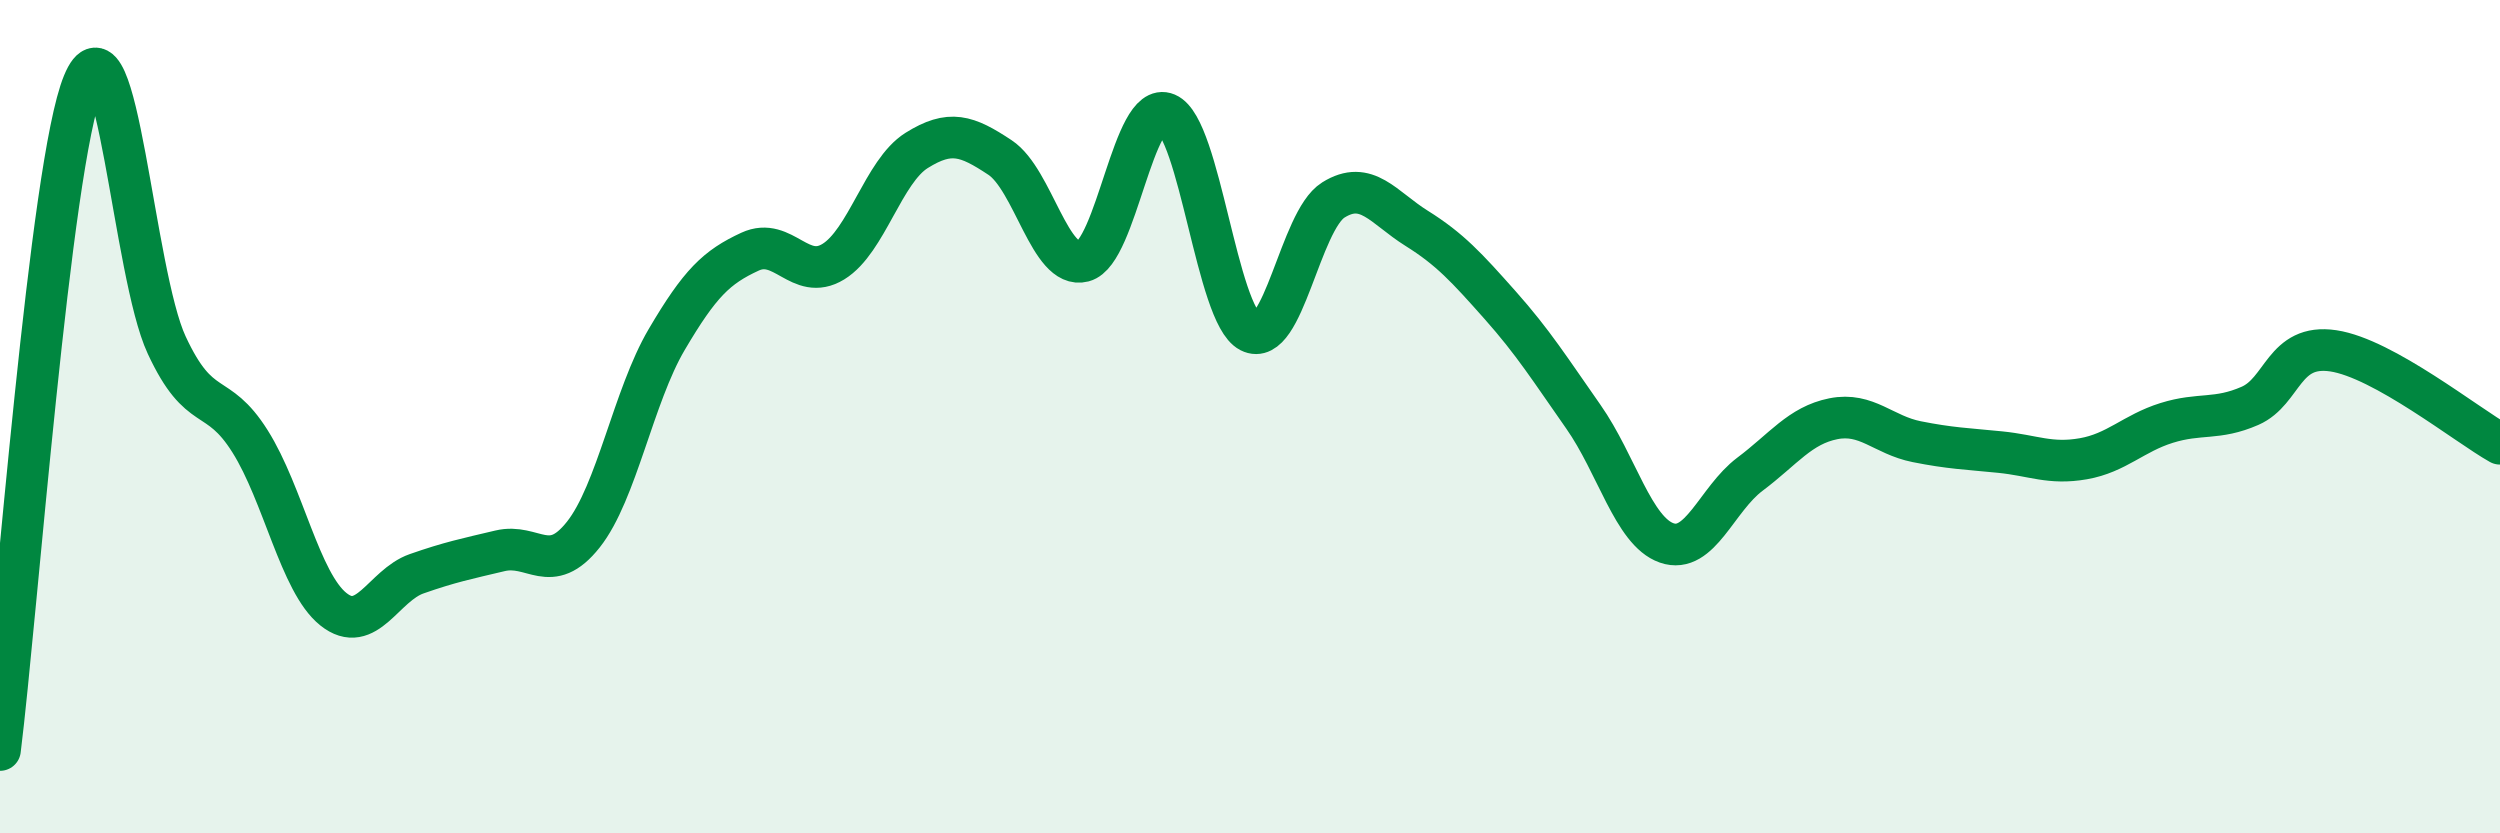
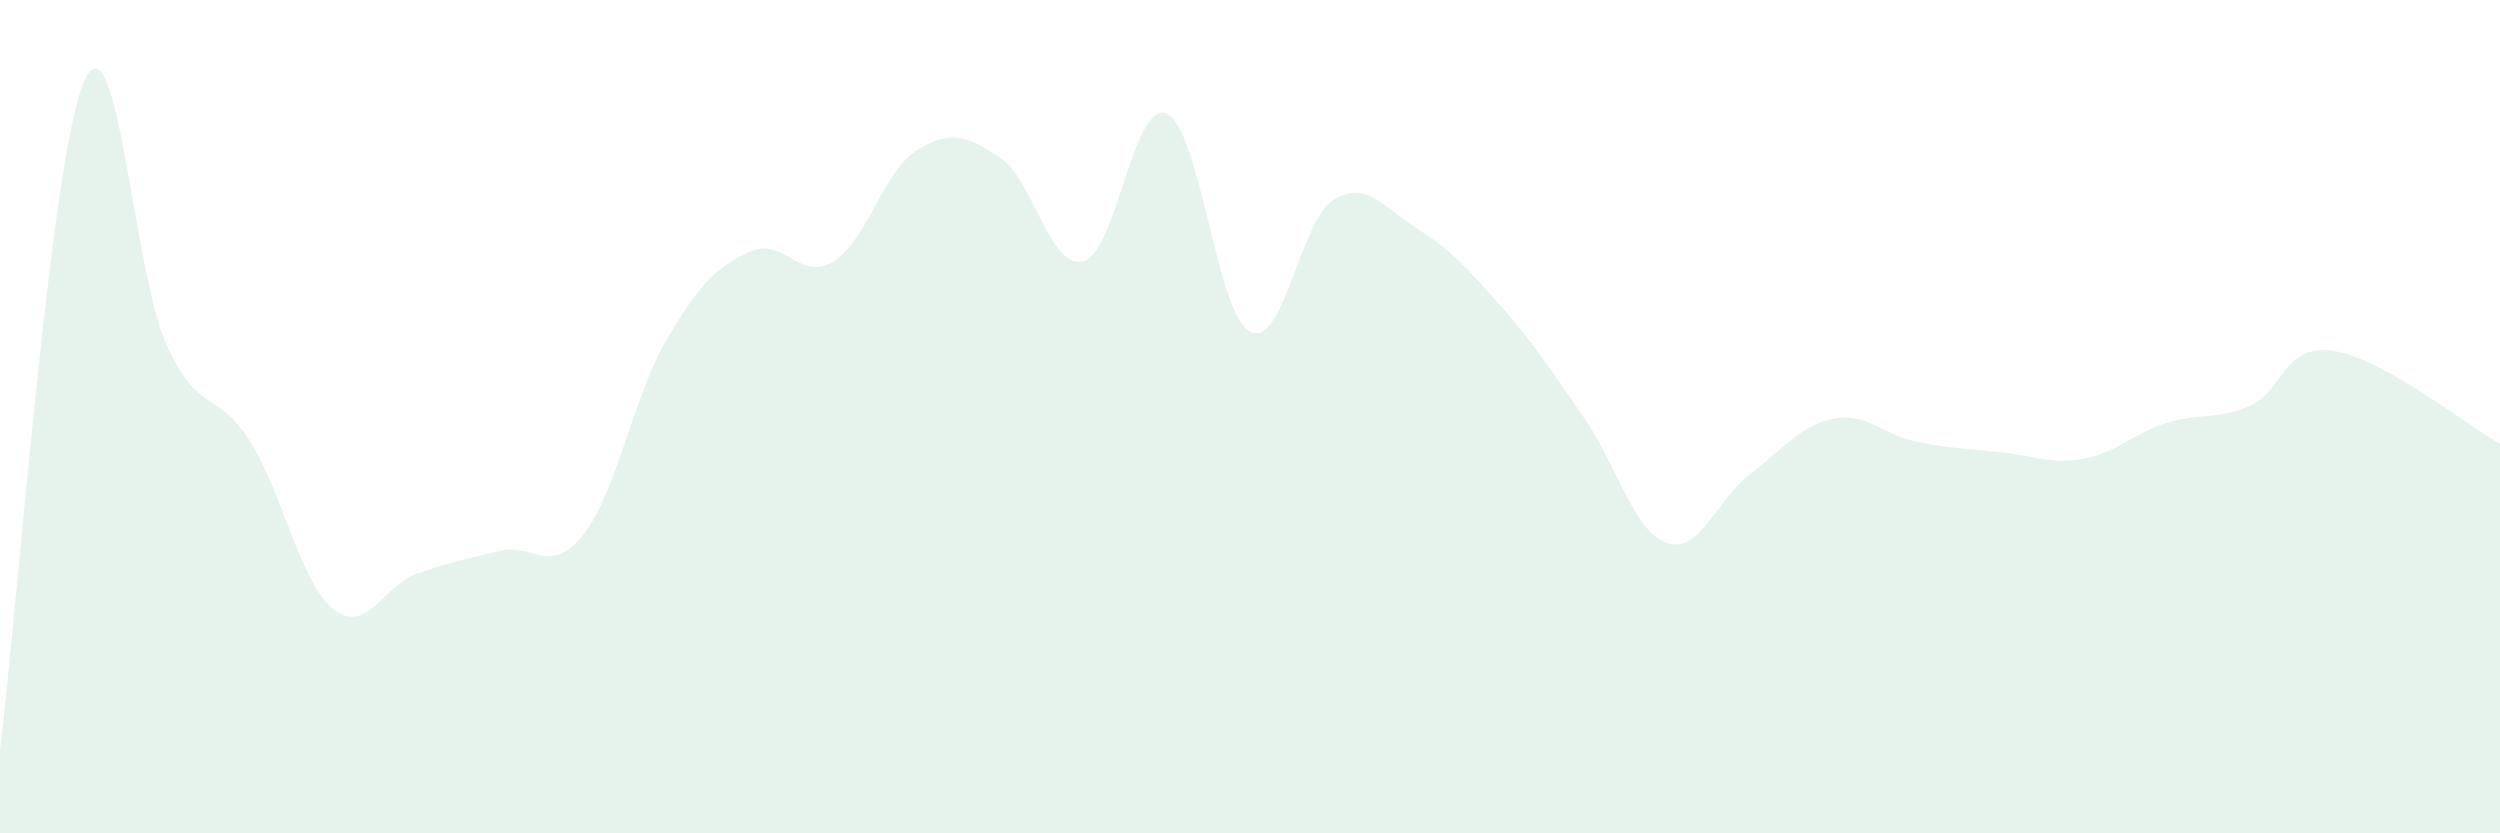
<svg xmlns="http://www.w3.org/2000/svg" width="60" height="20" viewBox="0 0 60 20">
  <path d="M 0,18 C 0.4,14.8 1.2,3.94 2,2 C 2.8,0.06 3.2,6.56 4,8.28 C 4.8,10 5.2,9.32 6,10.59 C 6.8,11.86 7.2,13.98 8,14.62 C 8.8,15.26 9.2,14.05 10,13.77 C 10.8,13.49 11.2,13.41 12,13.22 C 12.8,13.03 13.2,13.84 14,12.83 C 14.8,11.82 15.2,9.51 16,8.15 C 16.8,6.79 17.2,6.41 18,6.04 C 18.8,5.67 19.2,6.77 20,6.28 C 20.8,5.79 21.2,4.11 22,3.61 C 22.8,3.11 23.2,3.25 24,3.78 C 24.8,4.31 25.2,6.48 26,6.27 C 26.8,6.06 27.2,2.39 28,2.73 C 28.8,3.07 29.2,7.55 30,7.96 C 30.8,8.37 31.2,5.3 32,4.8 C 32.8,4.3 33.2,4.98 34,5.48 C 34.8,5.98 35.2,6.42 36,7.32 C 36.8,8.22 37.2,8.86 38,10 C 38.8,11.14 39.2,12.75 40,13.03 C 40.8,13.31 41.2,11.98 42,11.38 C 42.8,10.78 43.2,10.21 44,10.05 C 44.8,9.89 45.2,10.44 46,10.6 C 46.8,10.76 47.2,10.77 48,10.85 C 48.8,10.93 49.2,11.15 50,11.01 C 50.8,10.87 51.2,10.4 52,10.15 C 52.8,9.9 53.2,10.09 54,9.74 C 54.8,9.39 54.8,8.24 56,8.42 C 57.2,8.6 59.2,10.2 60,10.65L60 20L0 20Z" fill="#008740" opacity="0.1" stroke-linecap="round" stroke-linejoin="round" />
-   <path d="M 0,18 C 0.4,14.8 1.2,3.94 2,2 C 2.8,0.06 3.2,6.56 4,8.28 C 4.8,10 5.2,9.32 6,10.59 C 6.8,11.86 7.2,13.98 8,14.62 C 8.8,15.26 9.2,14.05 10,13.77 C 10.8,13.49 11.2,13.41 12,13.22 C 12.8,13.03 13.2,13.84 14,12.83 C 14.8,11.82 15.2,9.51 16,8.15 C 16.8,6.79 17.2,6.41 18,6.04 C 18.8,5.67 19.2,6.77 20,6.28 C 20.8,5.79 21.2,4.11 22,3.61 C 22.8,3.11 23.2,3.25 24,3.78 C 24.8,4.31 25.2,6.48 26,6.27 C 26.8,6.06 27.2,2.39 28,2.73 C 28.8,3.07 29.2,7.55 30,7.96 C 30.8,8.37 31.2,5.3 32,4.8 C 32.8,4.3 33.2,4.98 34,5.48 C 34.8,5.98 35.2,6.42 36,7.32 C 36.8,8.22 37.2,8.86 38,10 C 38.8,11.14 39.2,12.75 40,13.03 C 40.8,13.31 41.2,11.98 42,11.38 C 42.8,10.78 43.2,10.21 44,10.05 C 44.8,9.89 45.2,10.44 46,10.6 C 46.8,10.76 47.2,10.77 48,10.85 C 48.8,10.93 49.2,11.15 50,11.01 C 50.8,10.87 51.2,10.4 52,10.15 C 52.8,9.9 53.2,10.09 54,9.74 C 54.8,9.39 54.8,8.24 56,8.42 C 57.2,8.6 59.2,10.2 60,10.65" stroke="#008740" stroke-width="1" fill="none" stroke-linecap="round" stroke-linejoin="round" />
</svg>